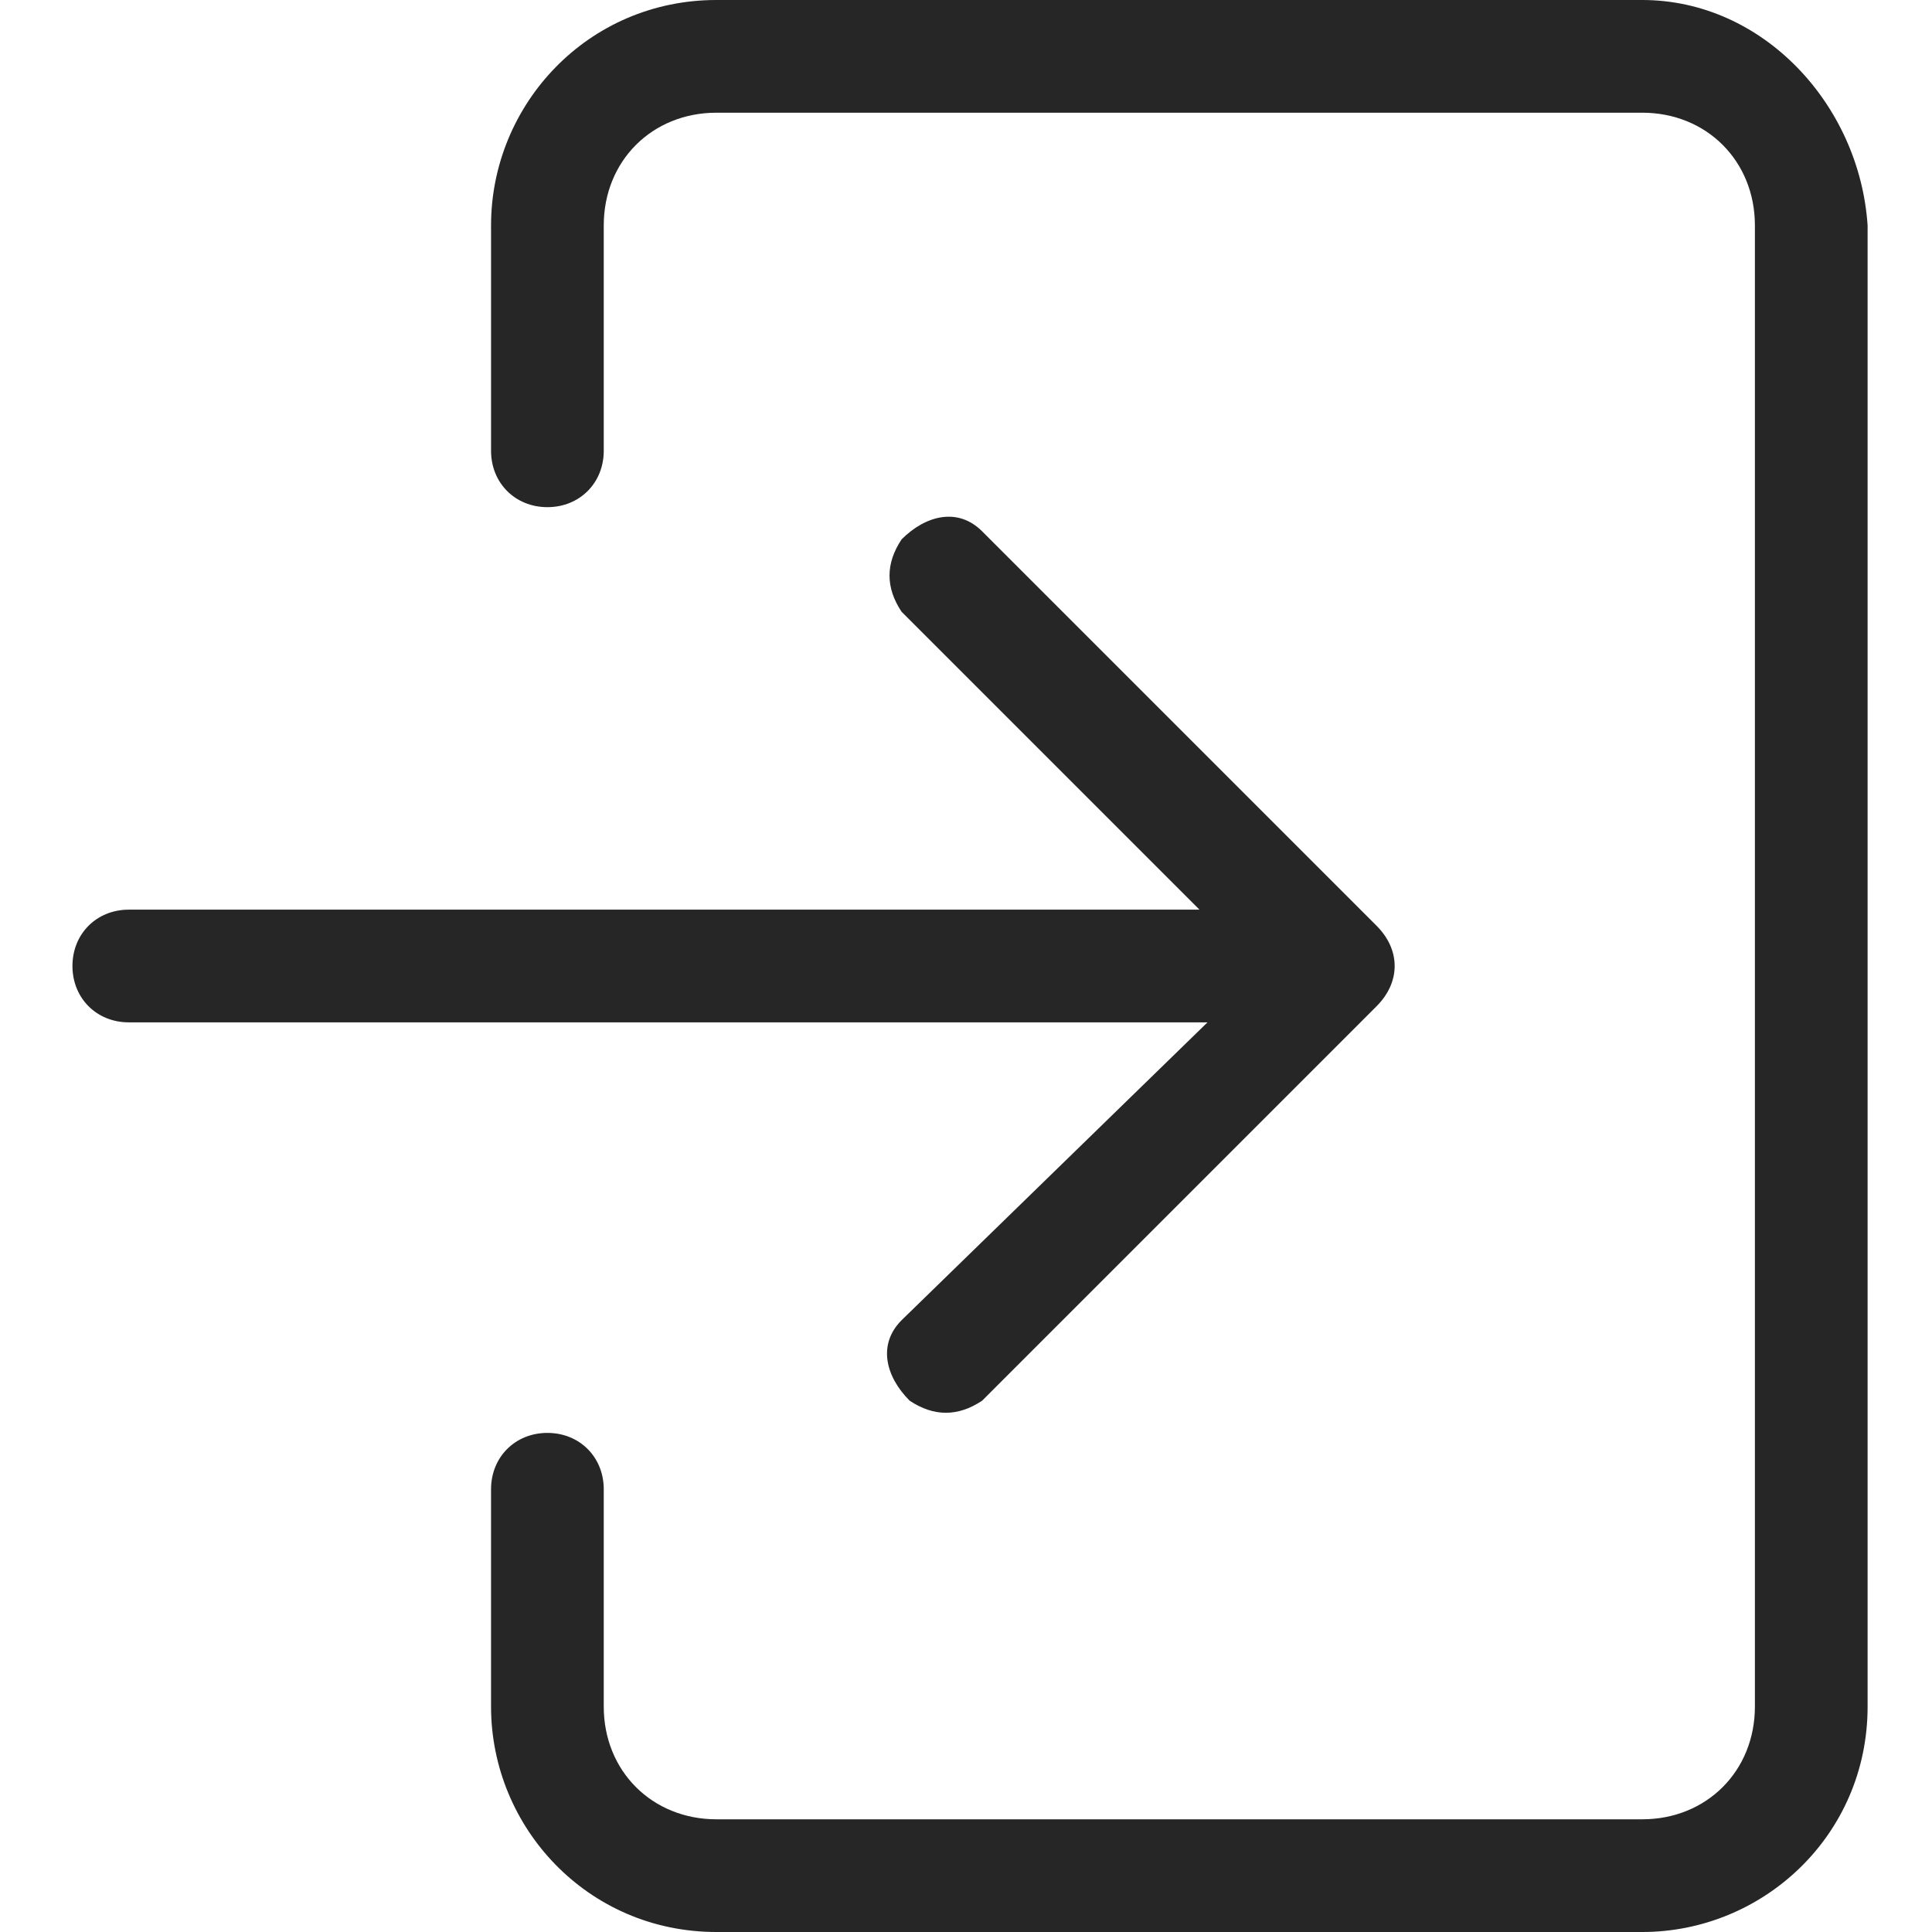
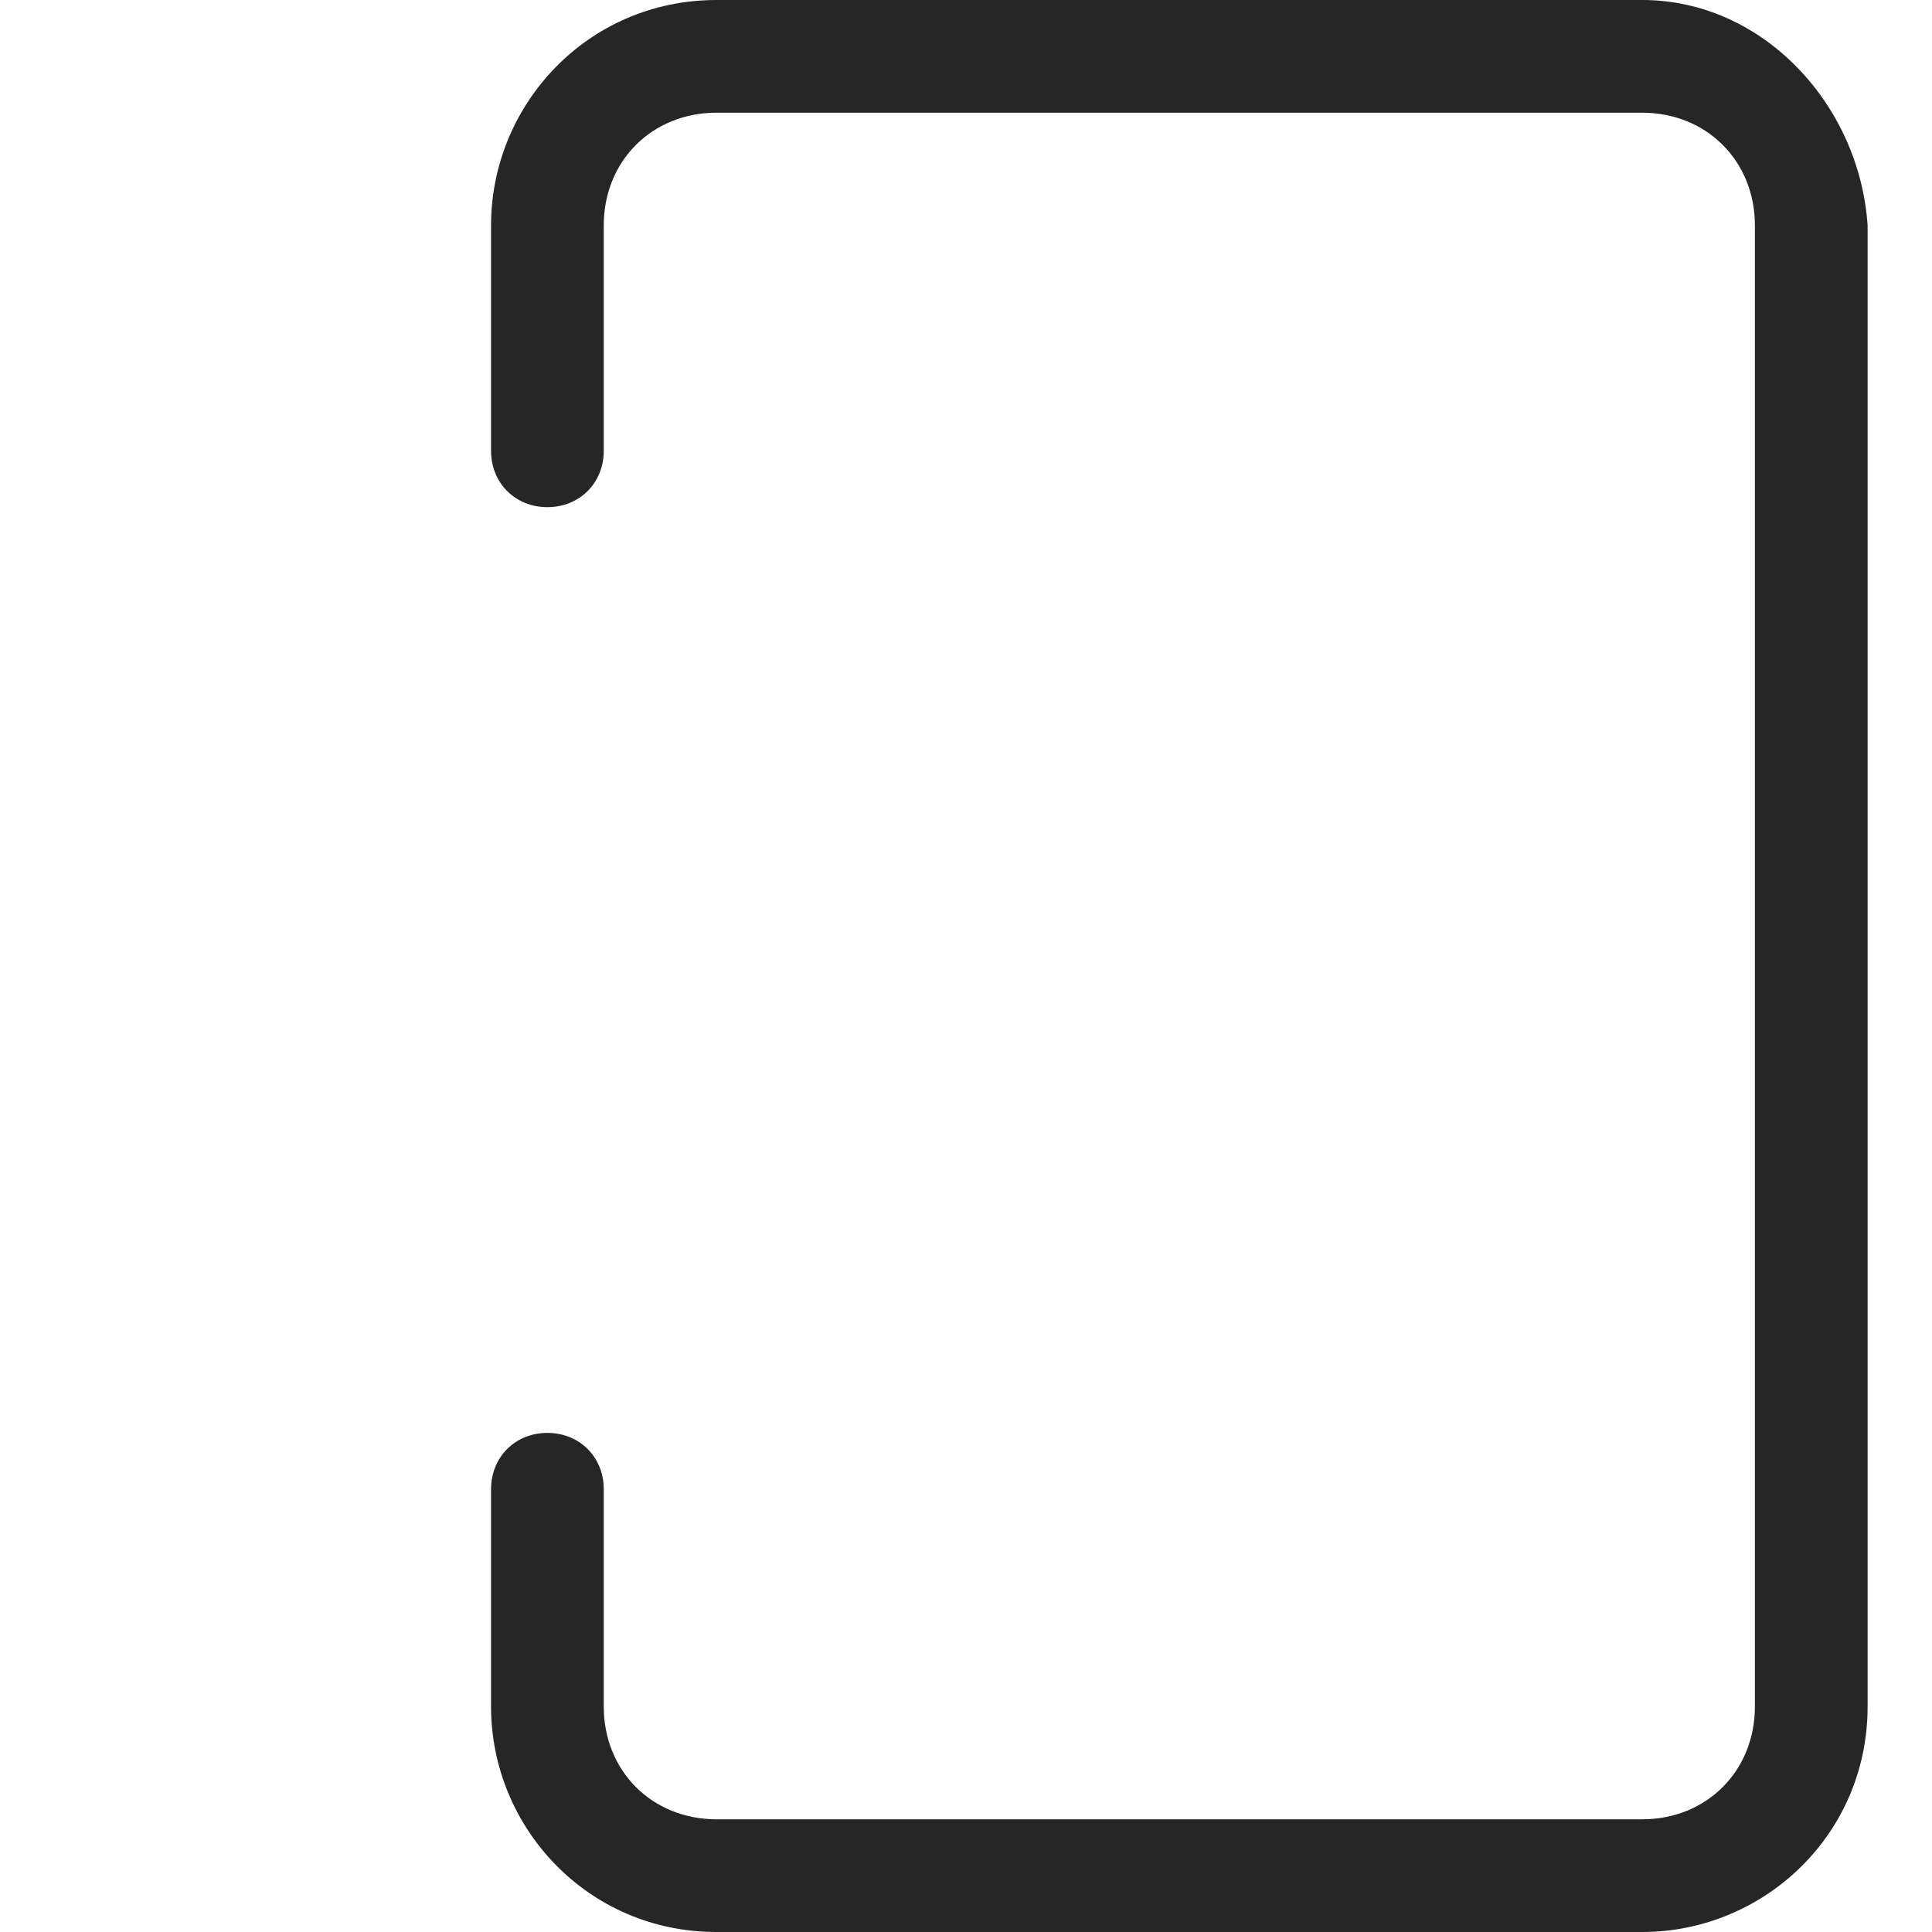
<svg xmlns="http://www.w3.org/2000/svg" version="1.1" id="Outline" x="0px" y="0px" viewBox="0 0 24 24" width="24" height="24" style="enable-background:new 0 0 24 24;" xml:space="preserve">
  <style type="text/css">
	.st0{fill:#262626;}
</style>
-   <path class="st0" d="M11.2,16.4c-0.3,0.3-0.2,0.7,0.1,1c0.3,0.2,0.6,0.2,0.9,0l4.9-4.9l0,0c0.3-0.3,0.3-0.7,0-1l0,0l-4.9-4.9  c-0.3-0.3-0.7-0.2-1,0.1C11,7,11,7.3,11.2,7.6l3.7,3.7H1.6c-0.4,0-0.7,0.3-0.7,0.7s0.3,0.7,0.7,0.7H15L11.2,16.4z" />
  <path class="st0" d="M20.4,0H8.9C7.3,0,6.1,1.3,6.1,2.8v2.8c0,0.4,0.3,0.7,0.7,0.7c0.4,0,0.7-0.3,0.7-0.7V2.8c0-0.8,0.6-1.4,1.4-1.4  h11.5c0.8,0,1.4,0.6,1.4,1.4l0,0v18.4c0,0.8-0.6,1.4-1.4,1.4l0,0H8.9c-0.8,0-1.4-0.6-1.4-1.4l0,0v-2.7c0-0.4-0.3-0.7-0.7-0.7  c-0.4,0-0.7,0.3-0.7,0.7l0,0v2.7c0,1.5,1.2,2.8,2.8,2.8h11.5c1.5,0,2.8-1.2,2.8-2.8V2.8C23.1,1.3,21.9,0,20.4,0z" />
</svg>